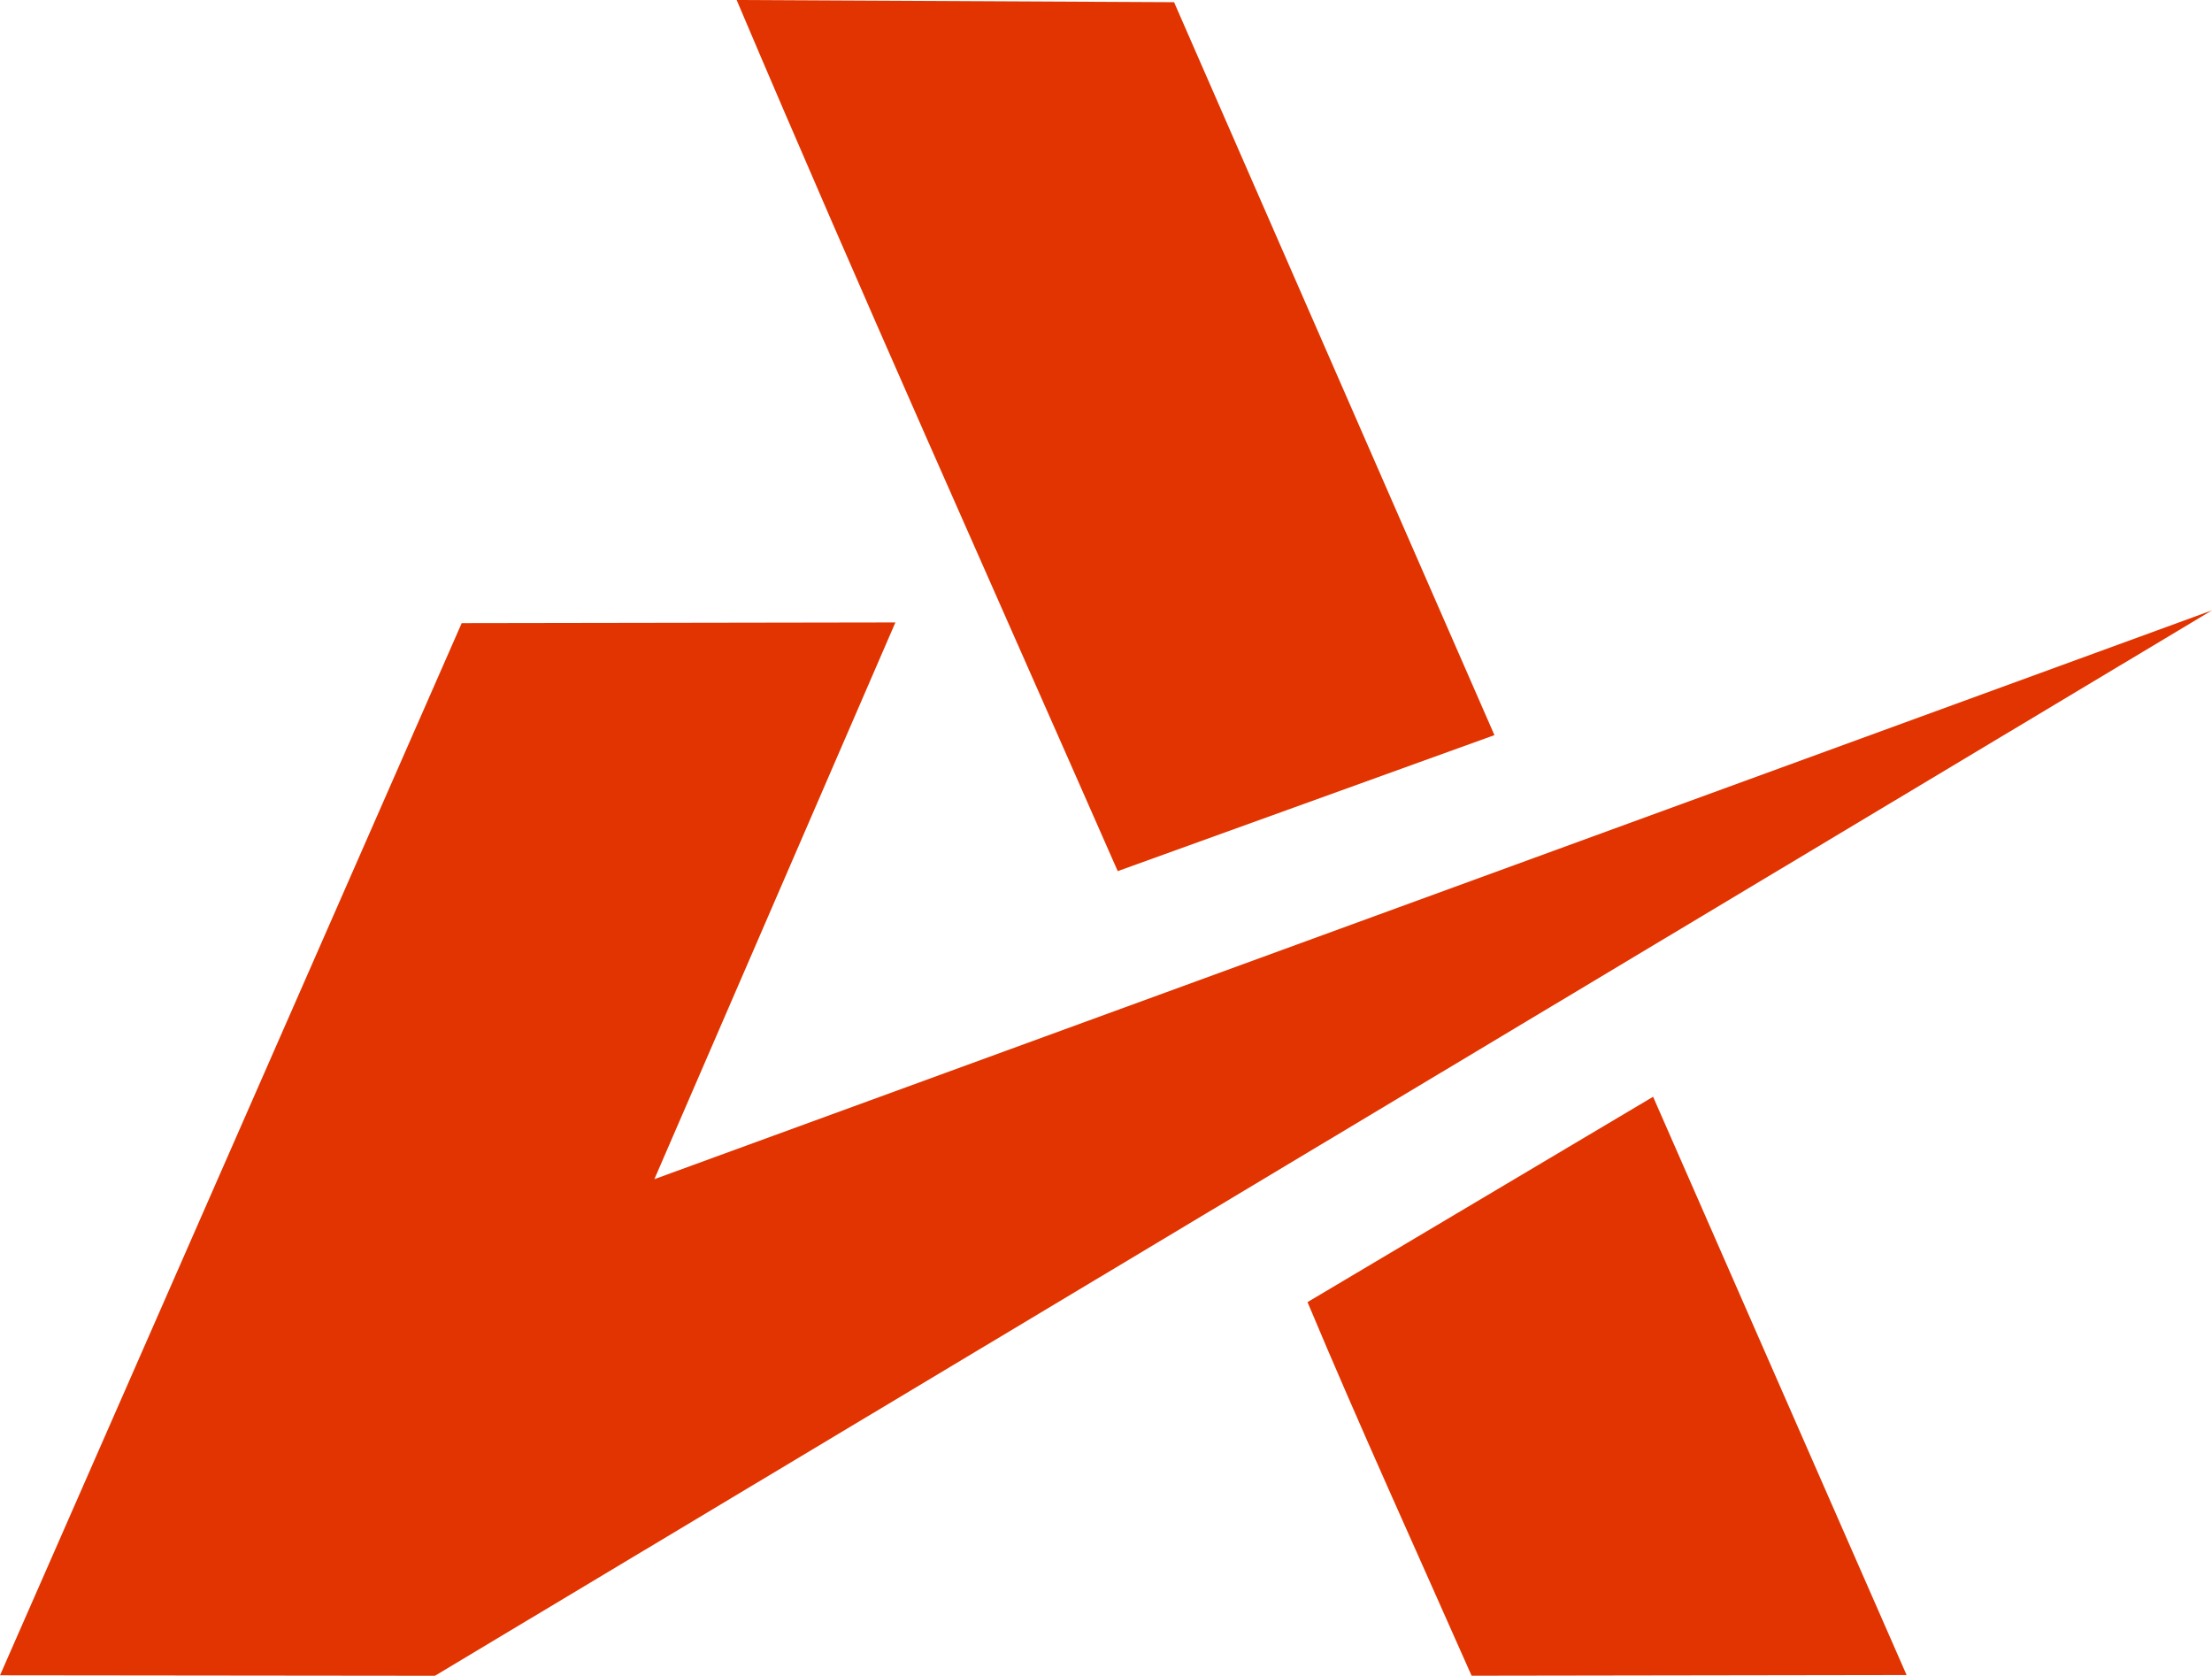
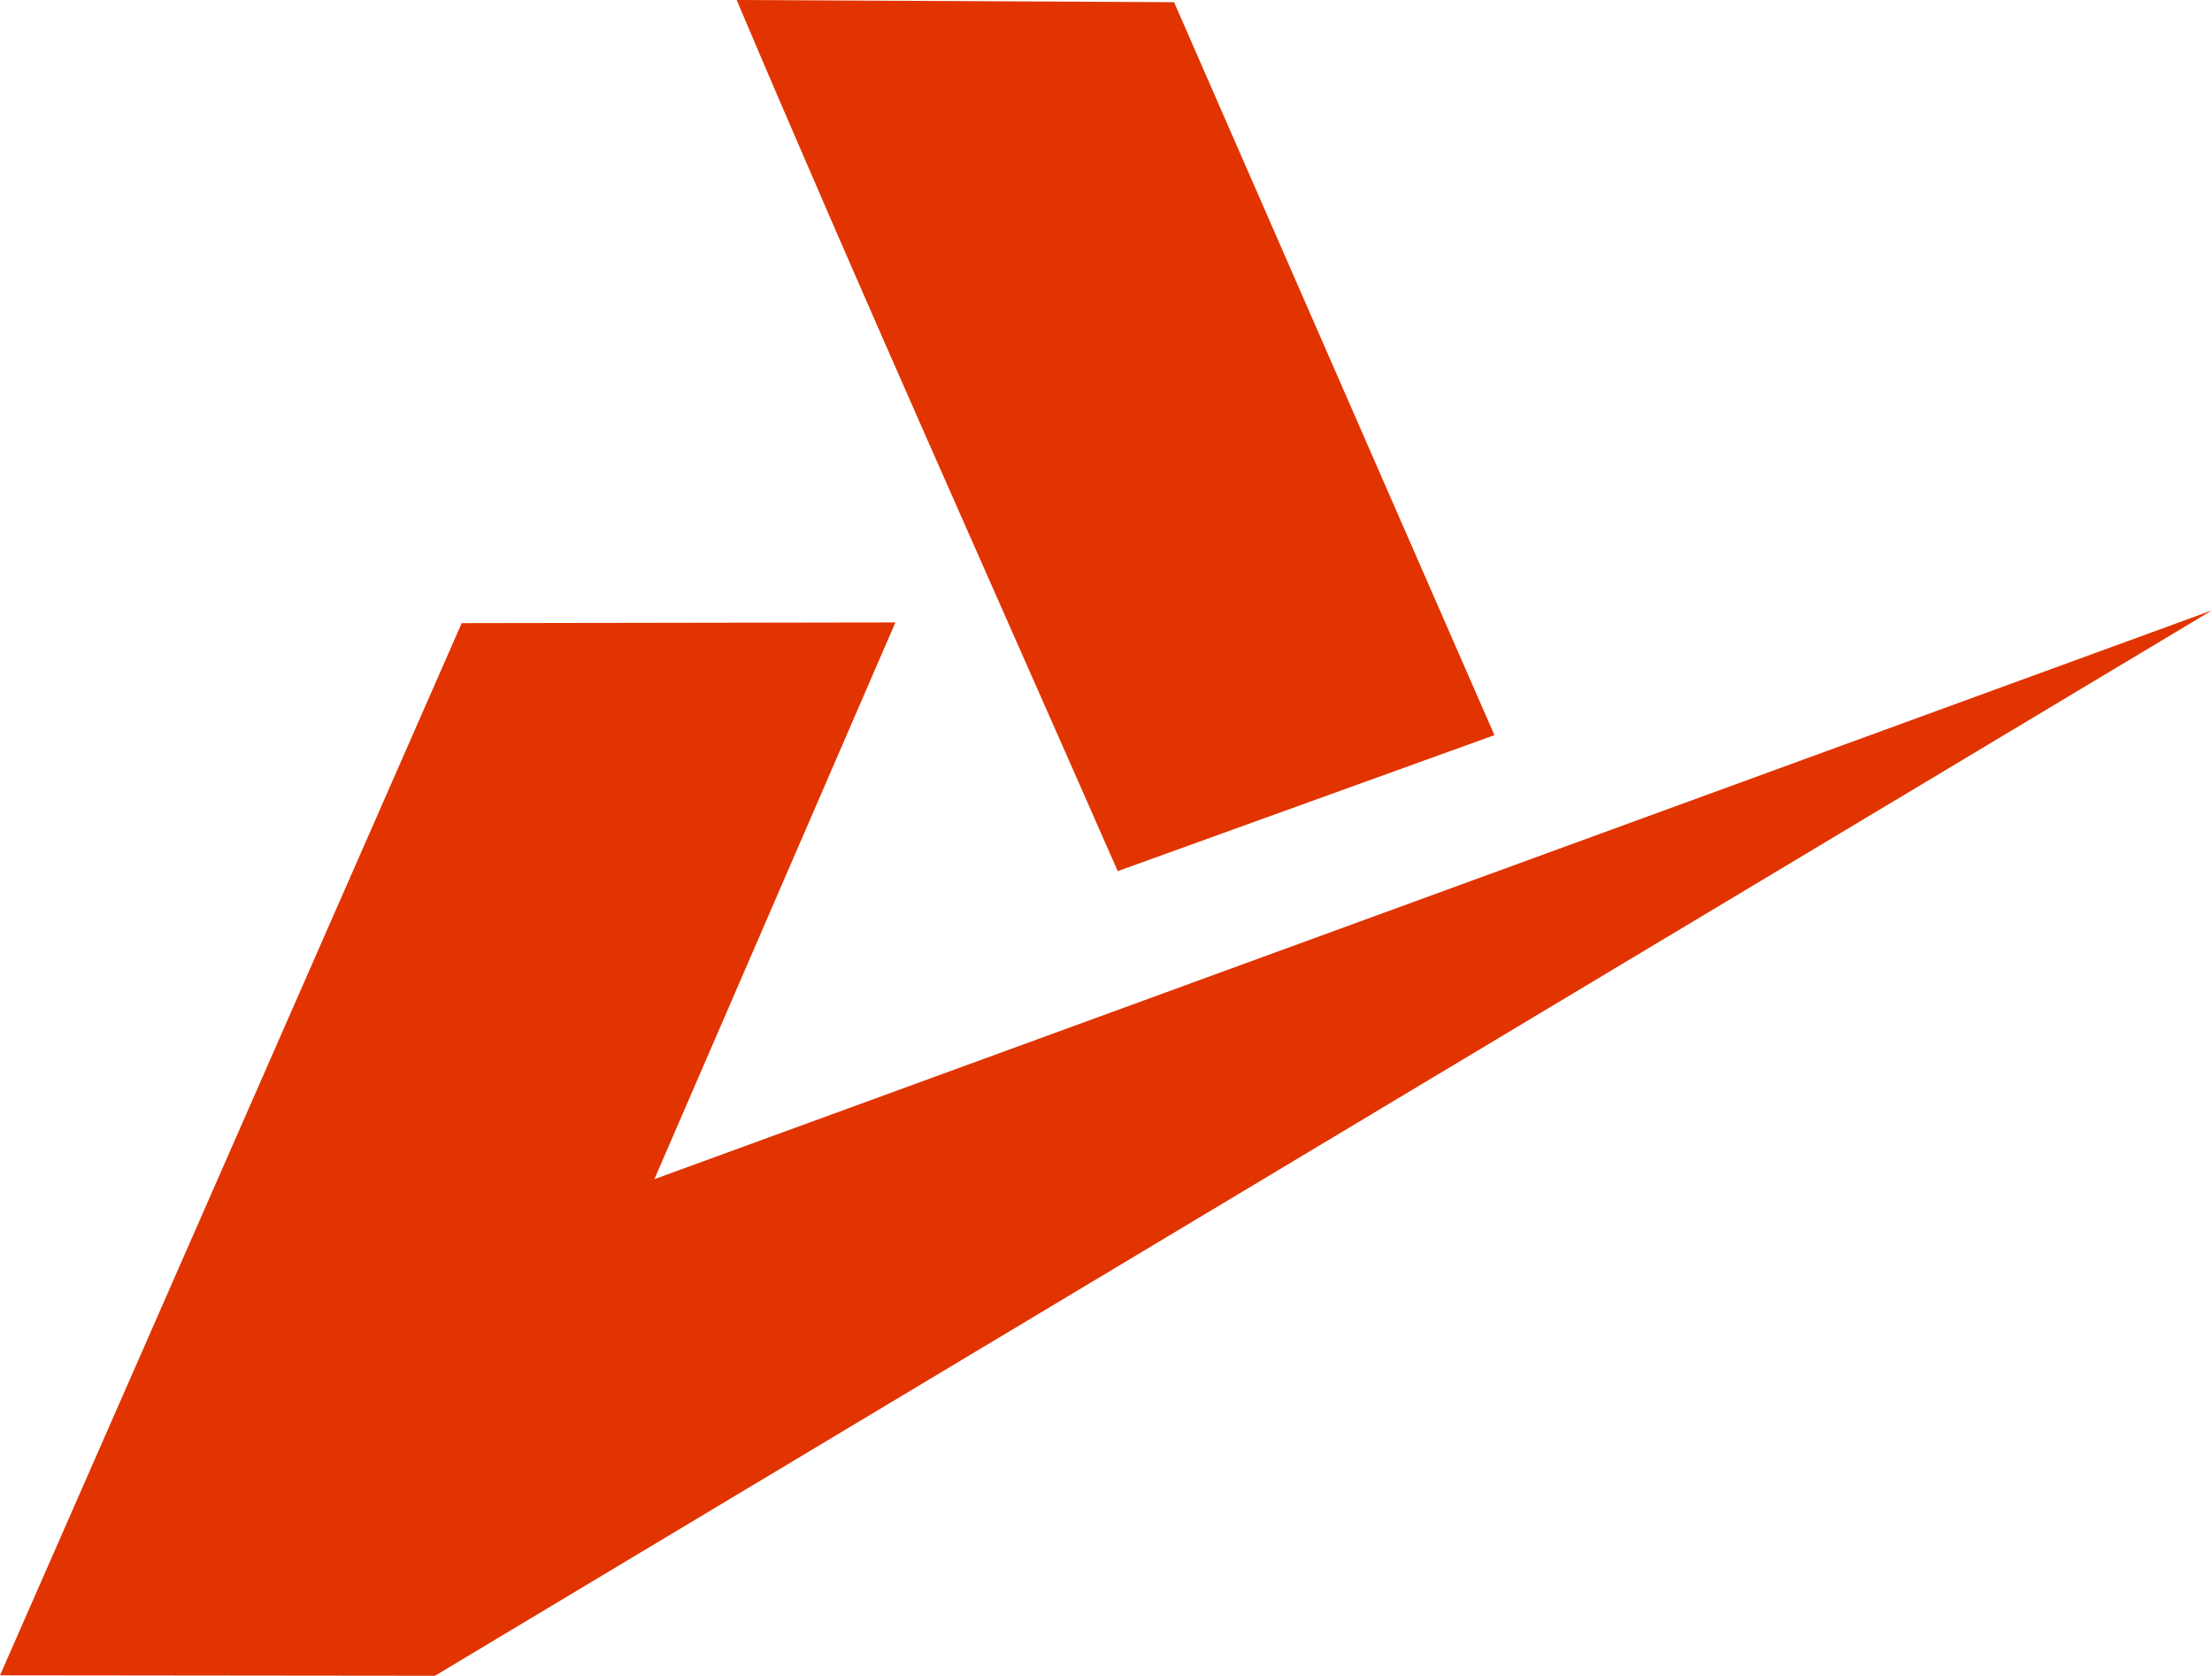
<svg xmlns="http://www.w3.org/2000/svg" viewBox="0 0 4052.68 3069.95" style="shape-rendering:geometricPrecision; text-rendering:geometricPrecision; image-rendering:optimizeQuality; fill-rule:evenodd; clip-rule:evenodd" version="1.1" height="29.272mm" width="38.643mm" xml:space="preserve">
  <defs>
    <style type="text/css">
   
    .fil0 {fill:#E13400}
   
  </style>
  </defs>
  <g id="Camada_x0020_1">
    <g id="_2175924858992">
      <g id="_1914795426912">
        <g id="_1579261493088">
          <polygon points="796.82,3069.95 4052.68,1118.12 1198.87,2160.2 1640.48,1140.28 845.86,1141.55 -0,3069.1" class="fil0" />
          <path d="M2151.06 4.03l-801.43 -4.03c226.5,534.3 464.66,1064.43 698.2,1595.87l690.19 -249.15 -586.96 -1342.69 0 0z" class="fil0" />
-           <path d="M2395.55 2385.42c95.75,228.51 200.35,457.47 300.62,684.42l797 -1.22 -464.46 -1059.39 -633.16 376.19 0 0z" class="fil0" />
        </g>
      </g>
    </g>
  </g>
</svg>